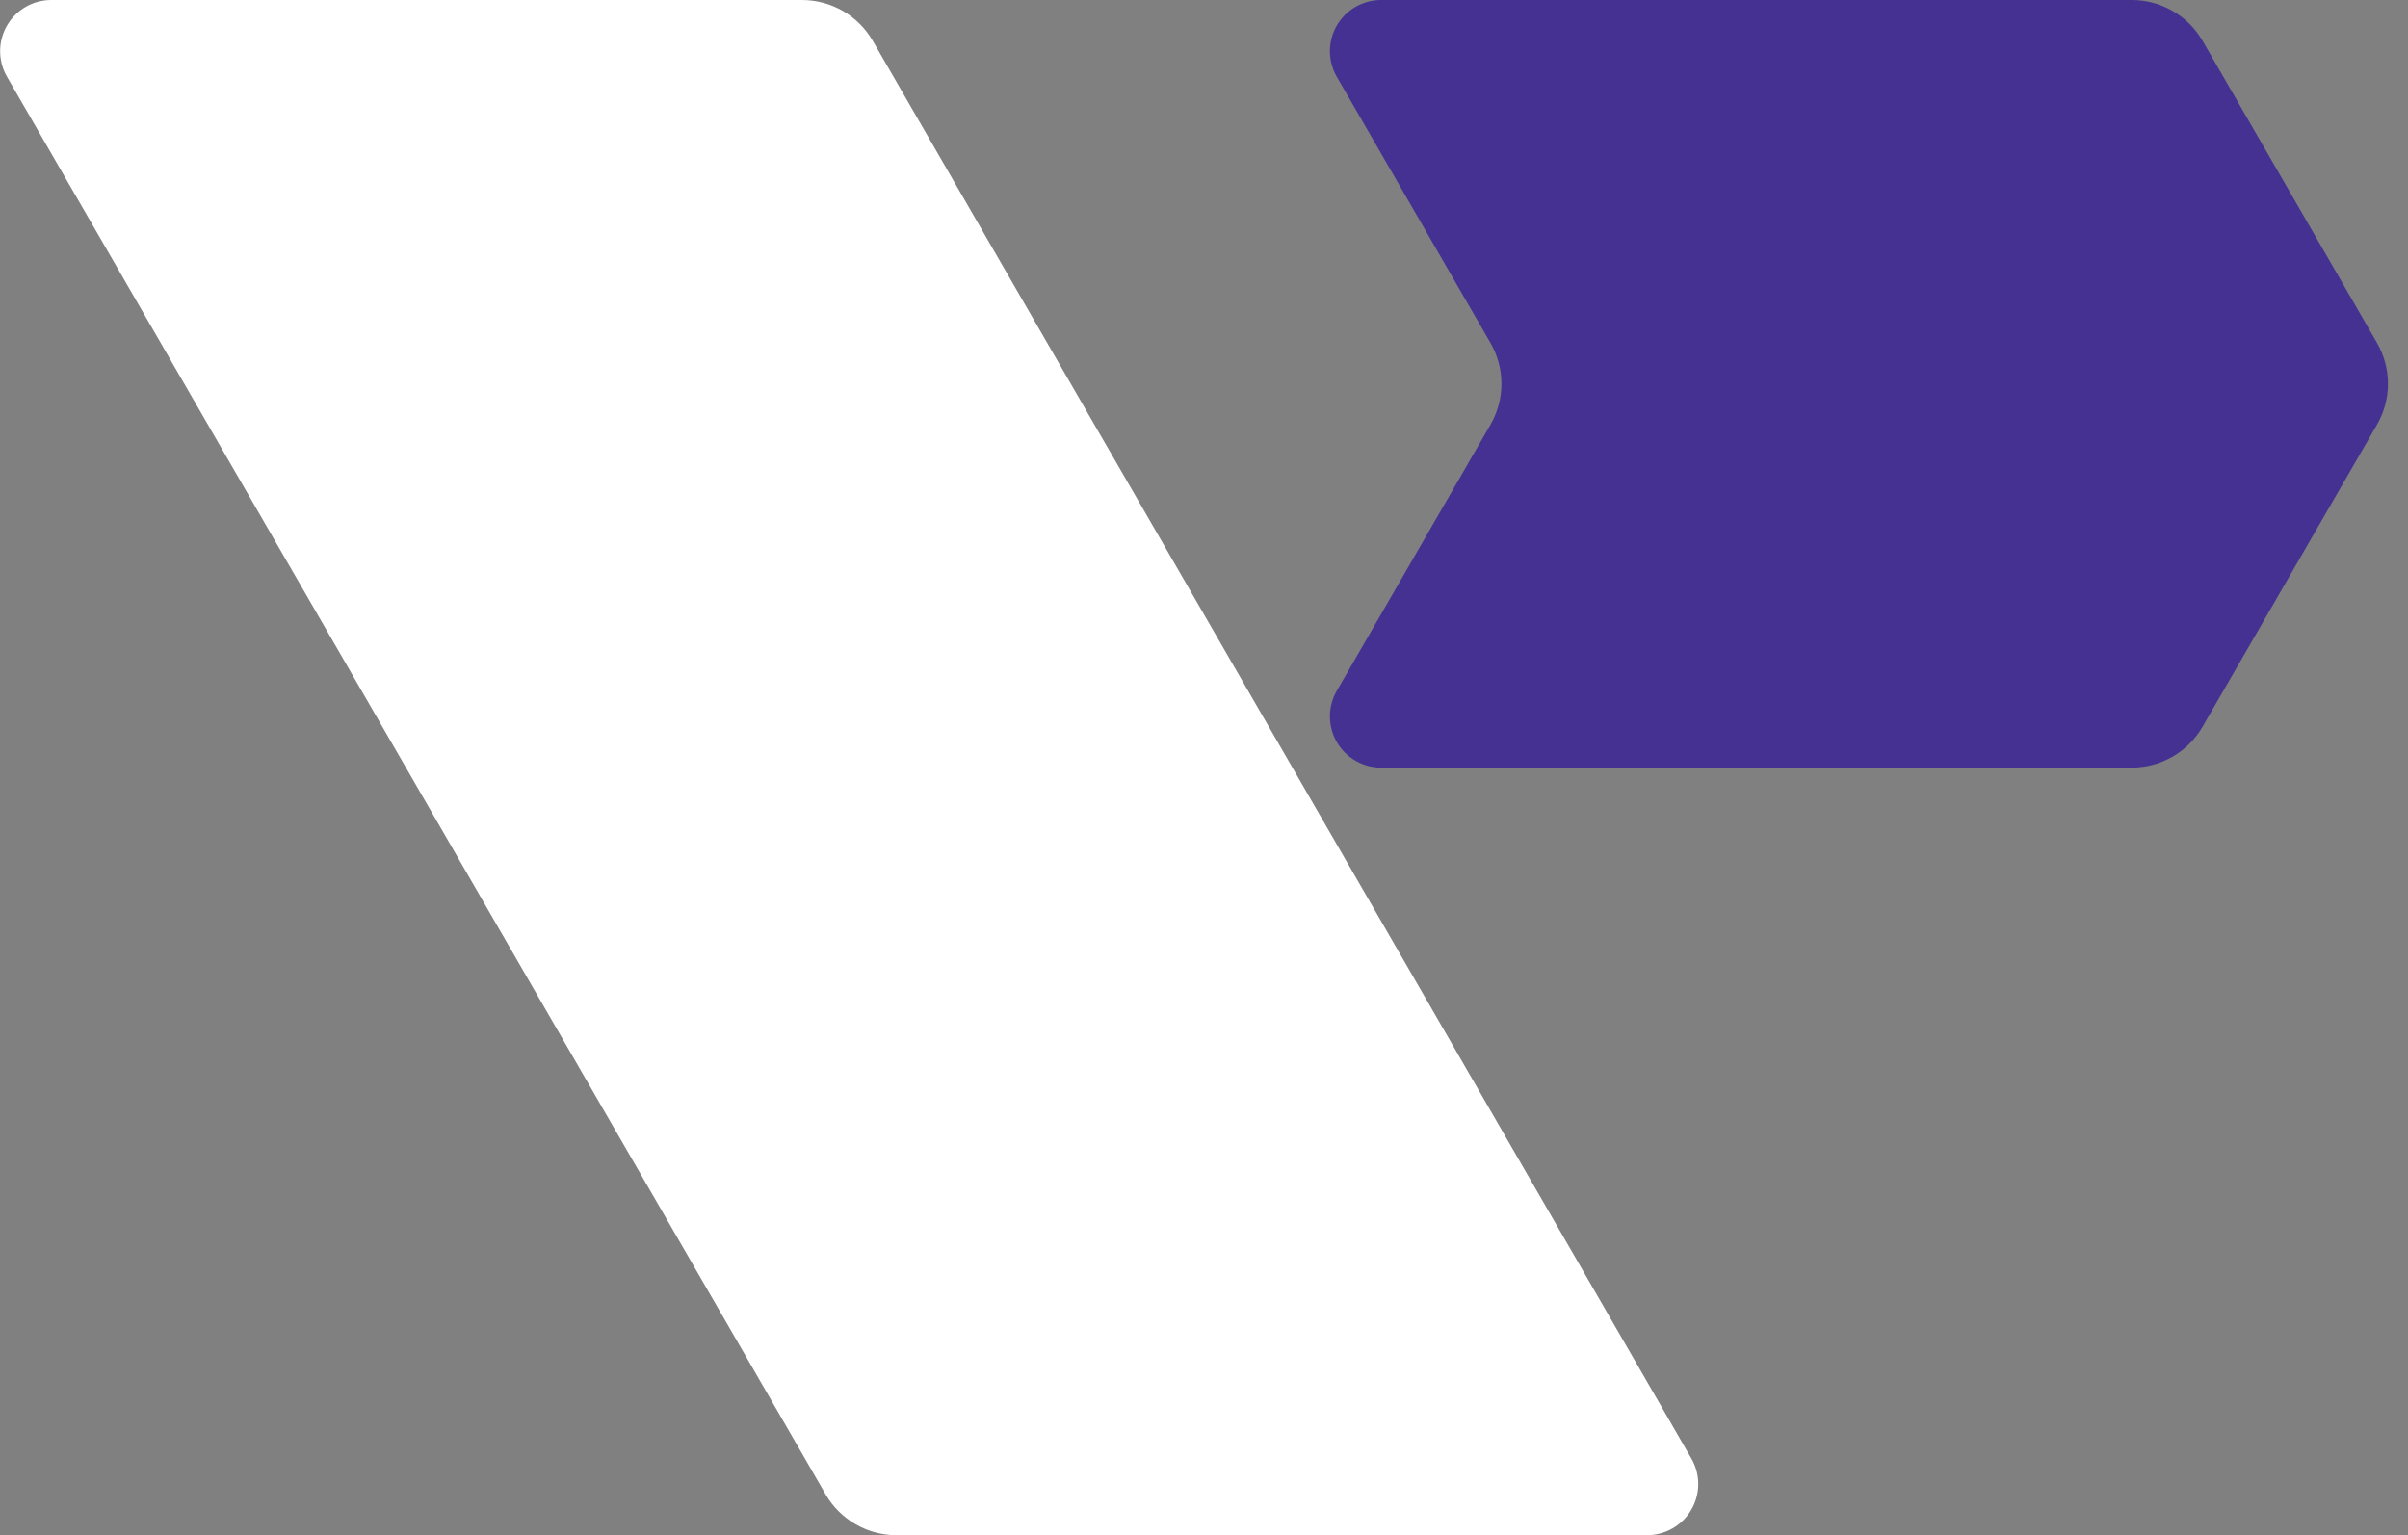
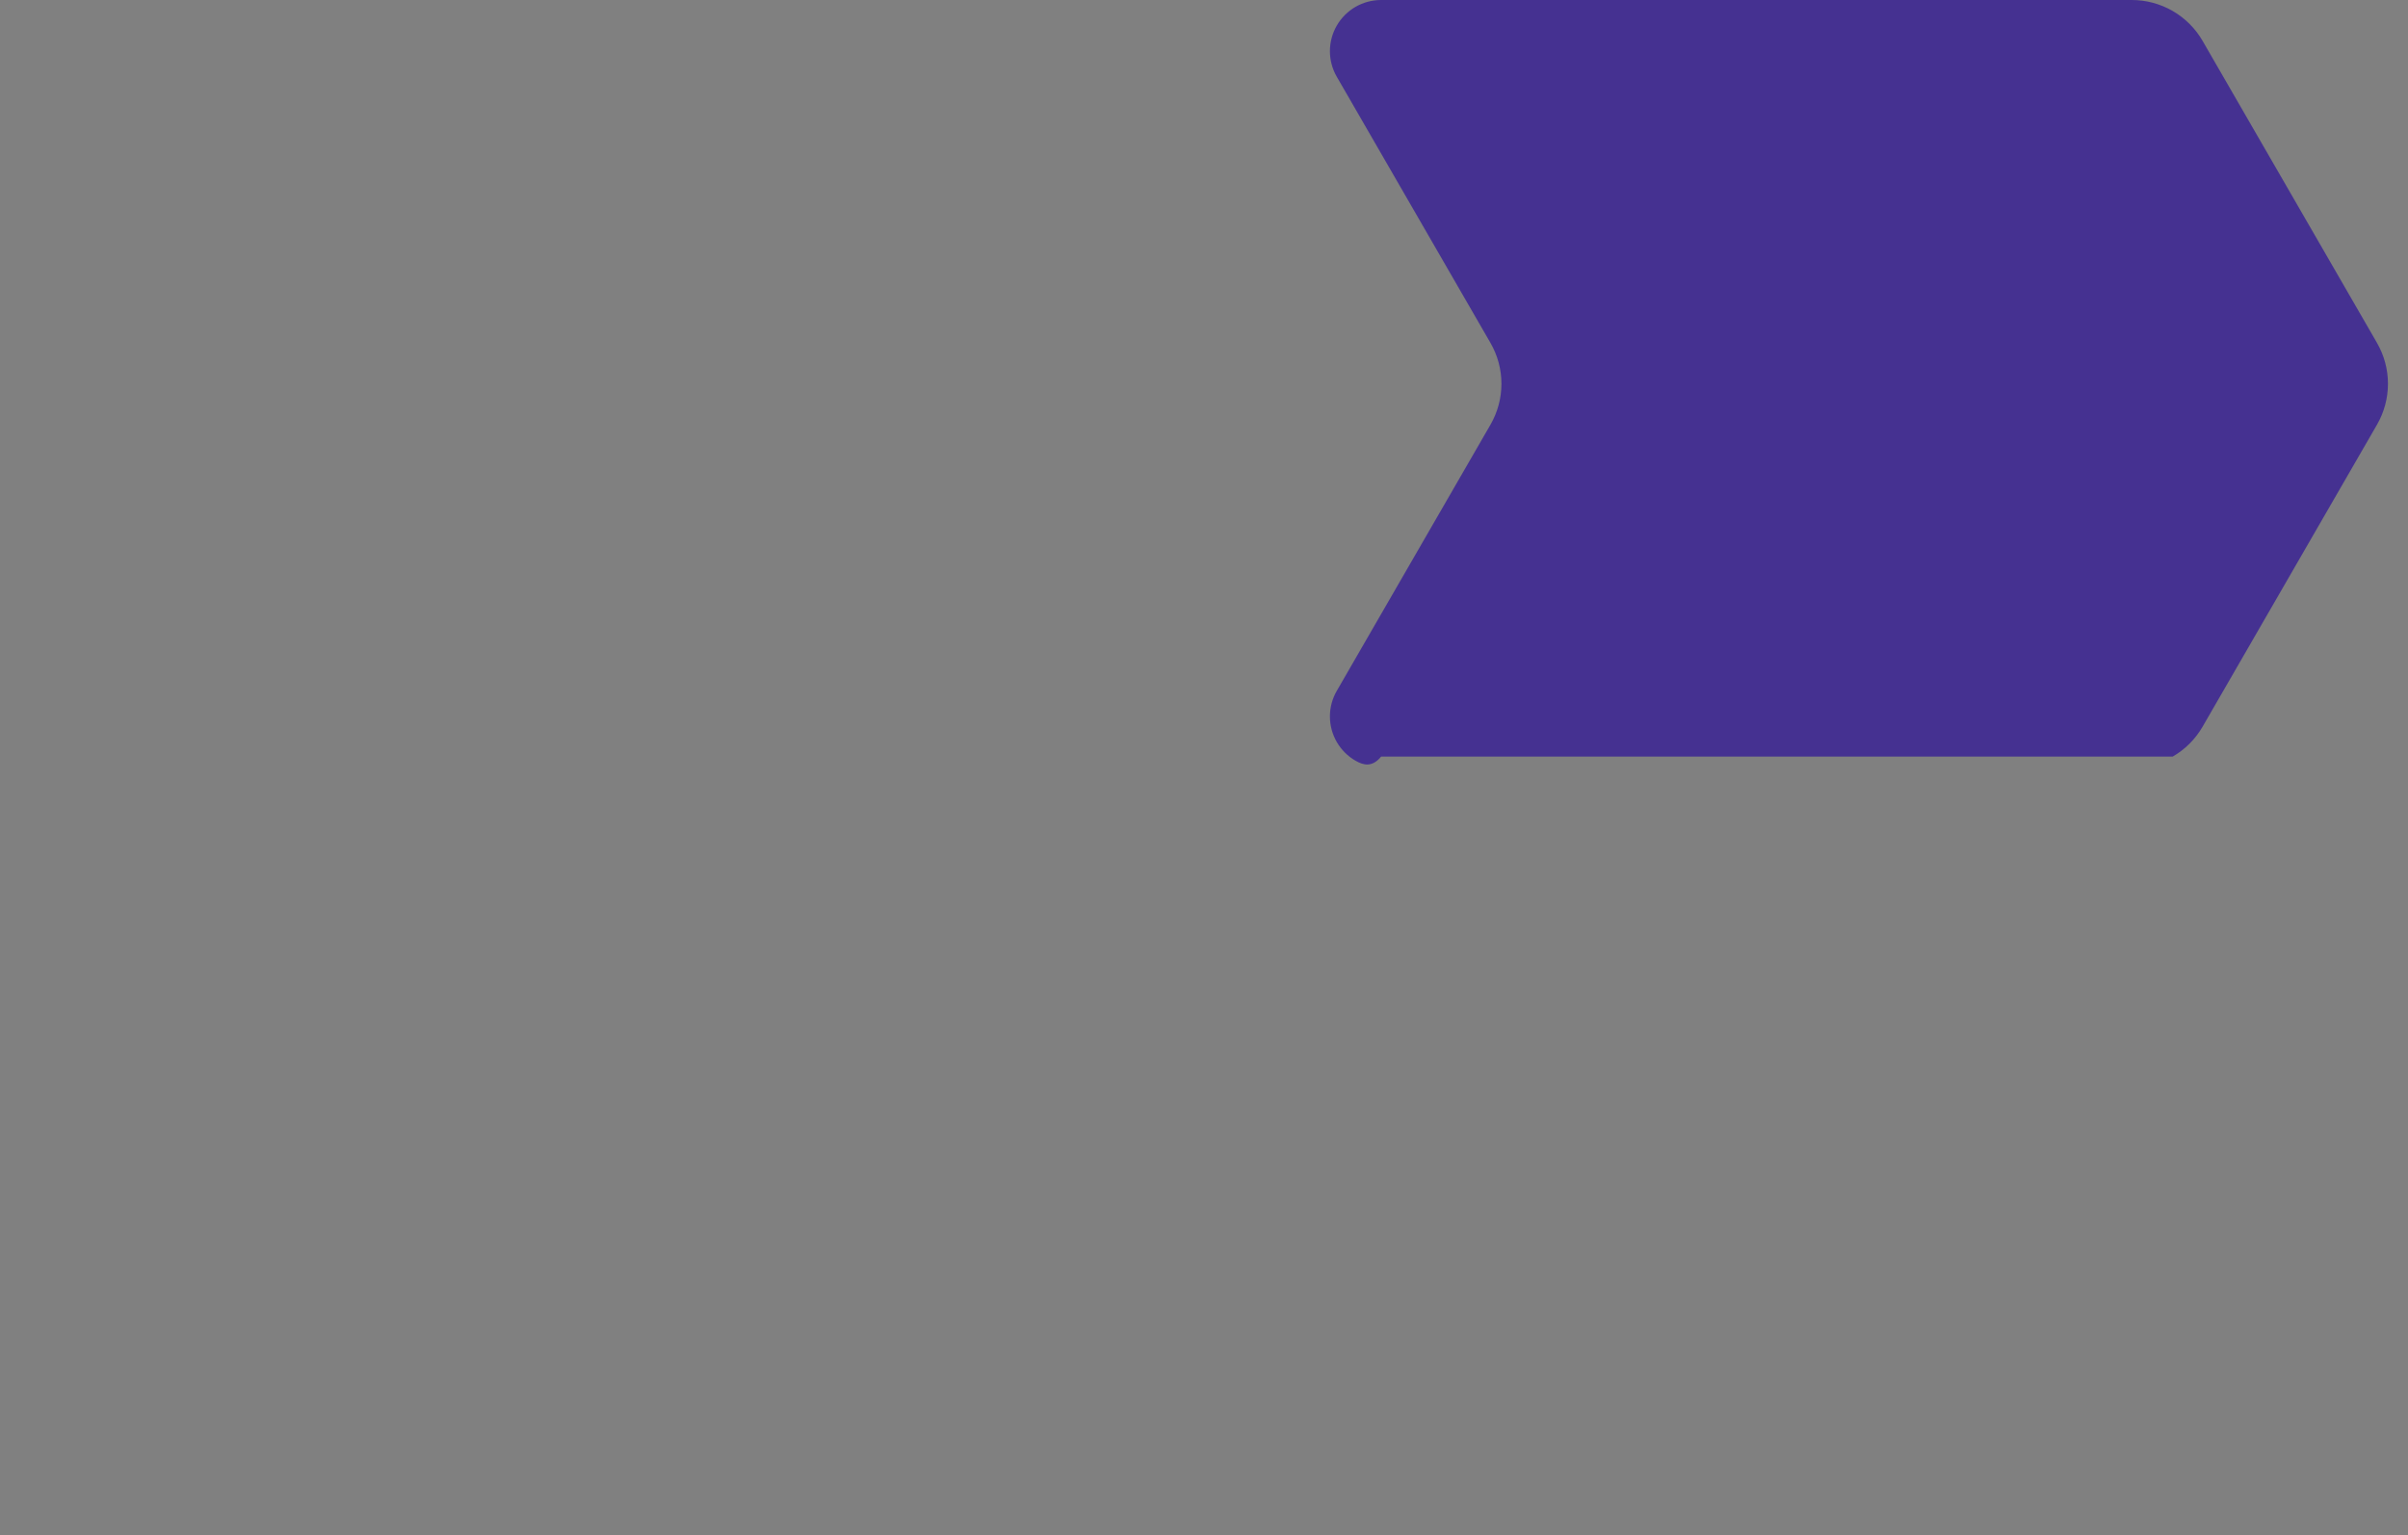
<svg xmlns="http://www.w3.org/2000/svg" width="69" height="44" viewBox="0 0 69 44" fill="none">
  <rect x="0" y="0" width="69" height="44" fill="#808080" stroke="none" />
-   <path d="M22.978 6.51717e-09H1.471C1.213 -2.42581e-05 0.96 0.068 0.737 0.196C0.514 0.325 0.329 0.51 0.201 0.733C0.072 0.956 0.004 1.209 0.004 1.466C0.004 1.724 0.072 1.977 0.201 2.2L23.656 42.827C23.862 43.183 24.158 43.48 24.515 43.685C24.872 43.892 25.276 44 25.688 44H47.196C47.453 44 47.706 43.932 47.929 43.803C48.151 43.675 48.337 43.489 48.465 43.267C48.594 43.044 48.662 42.791 48.662 42.533C48.662 42.276 48.594 42.023 48.465 41.8L25.01 1.173C24.804 0.816 24.508 0.52 24.152 0.314C23.795 0.108 23.39 4.90267e-05 22.978 6.51717e-09Z" fill="white" />
-   <path d="M63.115 1.173L68.111 9.826C68.317 10.183 68.426 10.588 68.426 10.999C68.426 11.411 68.317 11.816 68.111 12.173L63.115 20.826C62.909 21.183 62.613 21.479 62.257 21.685C61.9 21.891 61.495 22 61.083 22H39.575C39.318 22 39.065 21.932 38.842 21.803C38.619 21.675 38.434 21.49 38.305 21.267C38.176 21.044 38.108 20.791 38.108 20.533C38.108 20.276 38.176 20.023 38.305 19.8L42.708 12.173C42.914 11.816 43.023 11.412 43.023 11C43.023 10.588 42.914 10.183 42.708 9.827L38.305 2.2C38.176 1.977 38.108 1.724 38.108 1.466C38.108 1.209 38.176 0.956 38.305 0.733C38.434 0.51 38.619 0.325 38.842 0.196C39.065 0.068 39.318 -2.42564e-05 39.575 8.16488e-09H61.083C61.495 -3.43456e-05 61.899 0.108 62.256 0.314C62.613 0.52 62.909 0.816 63.115 1.173Z" fill="#453191" />
+   <path d="M63.115 1.173L68.111 9.826C68.317 10.183 68.426 10.588 68.426 10.999C68.426 11.411 68.317 11.816 68.111 12.173L63.115 20.826C62.909 21.183 62.613 21.479 62.257 21.685H39.575C39.318 22 39.065 21.932 38.842 21.803C38.619 21.675 38.434 21.49 38.305 21.267C38.176 21.044 38.108 20.791 38.108 20.533C38.108 20.276 38.176 20.023 38.305 19.8L42.708 12.173C42.914 11.816 43.023 11.412 43.023 11C43.023 10.588 42.914 10.183 42.708 9.827L38.305 2.2C38.176 1.977 38.108 1.724 38.108 1.466C38.108 1.209 38.176 0.956 38.305 0.733C38.434 0.51 38.619 0.325 38.842 0.196C39.065 0.068 39.318 -2.42564e-05 39.575 8.16488e-09H61.083C61.495 -3.43456e-05 61.899 0.108 62.256 0.314C62.613 0.52 62.909 0.816 63.115 1.173Z" fill="#453191" />
</svg>